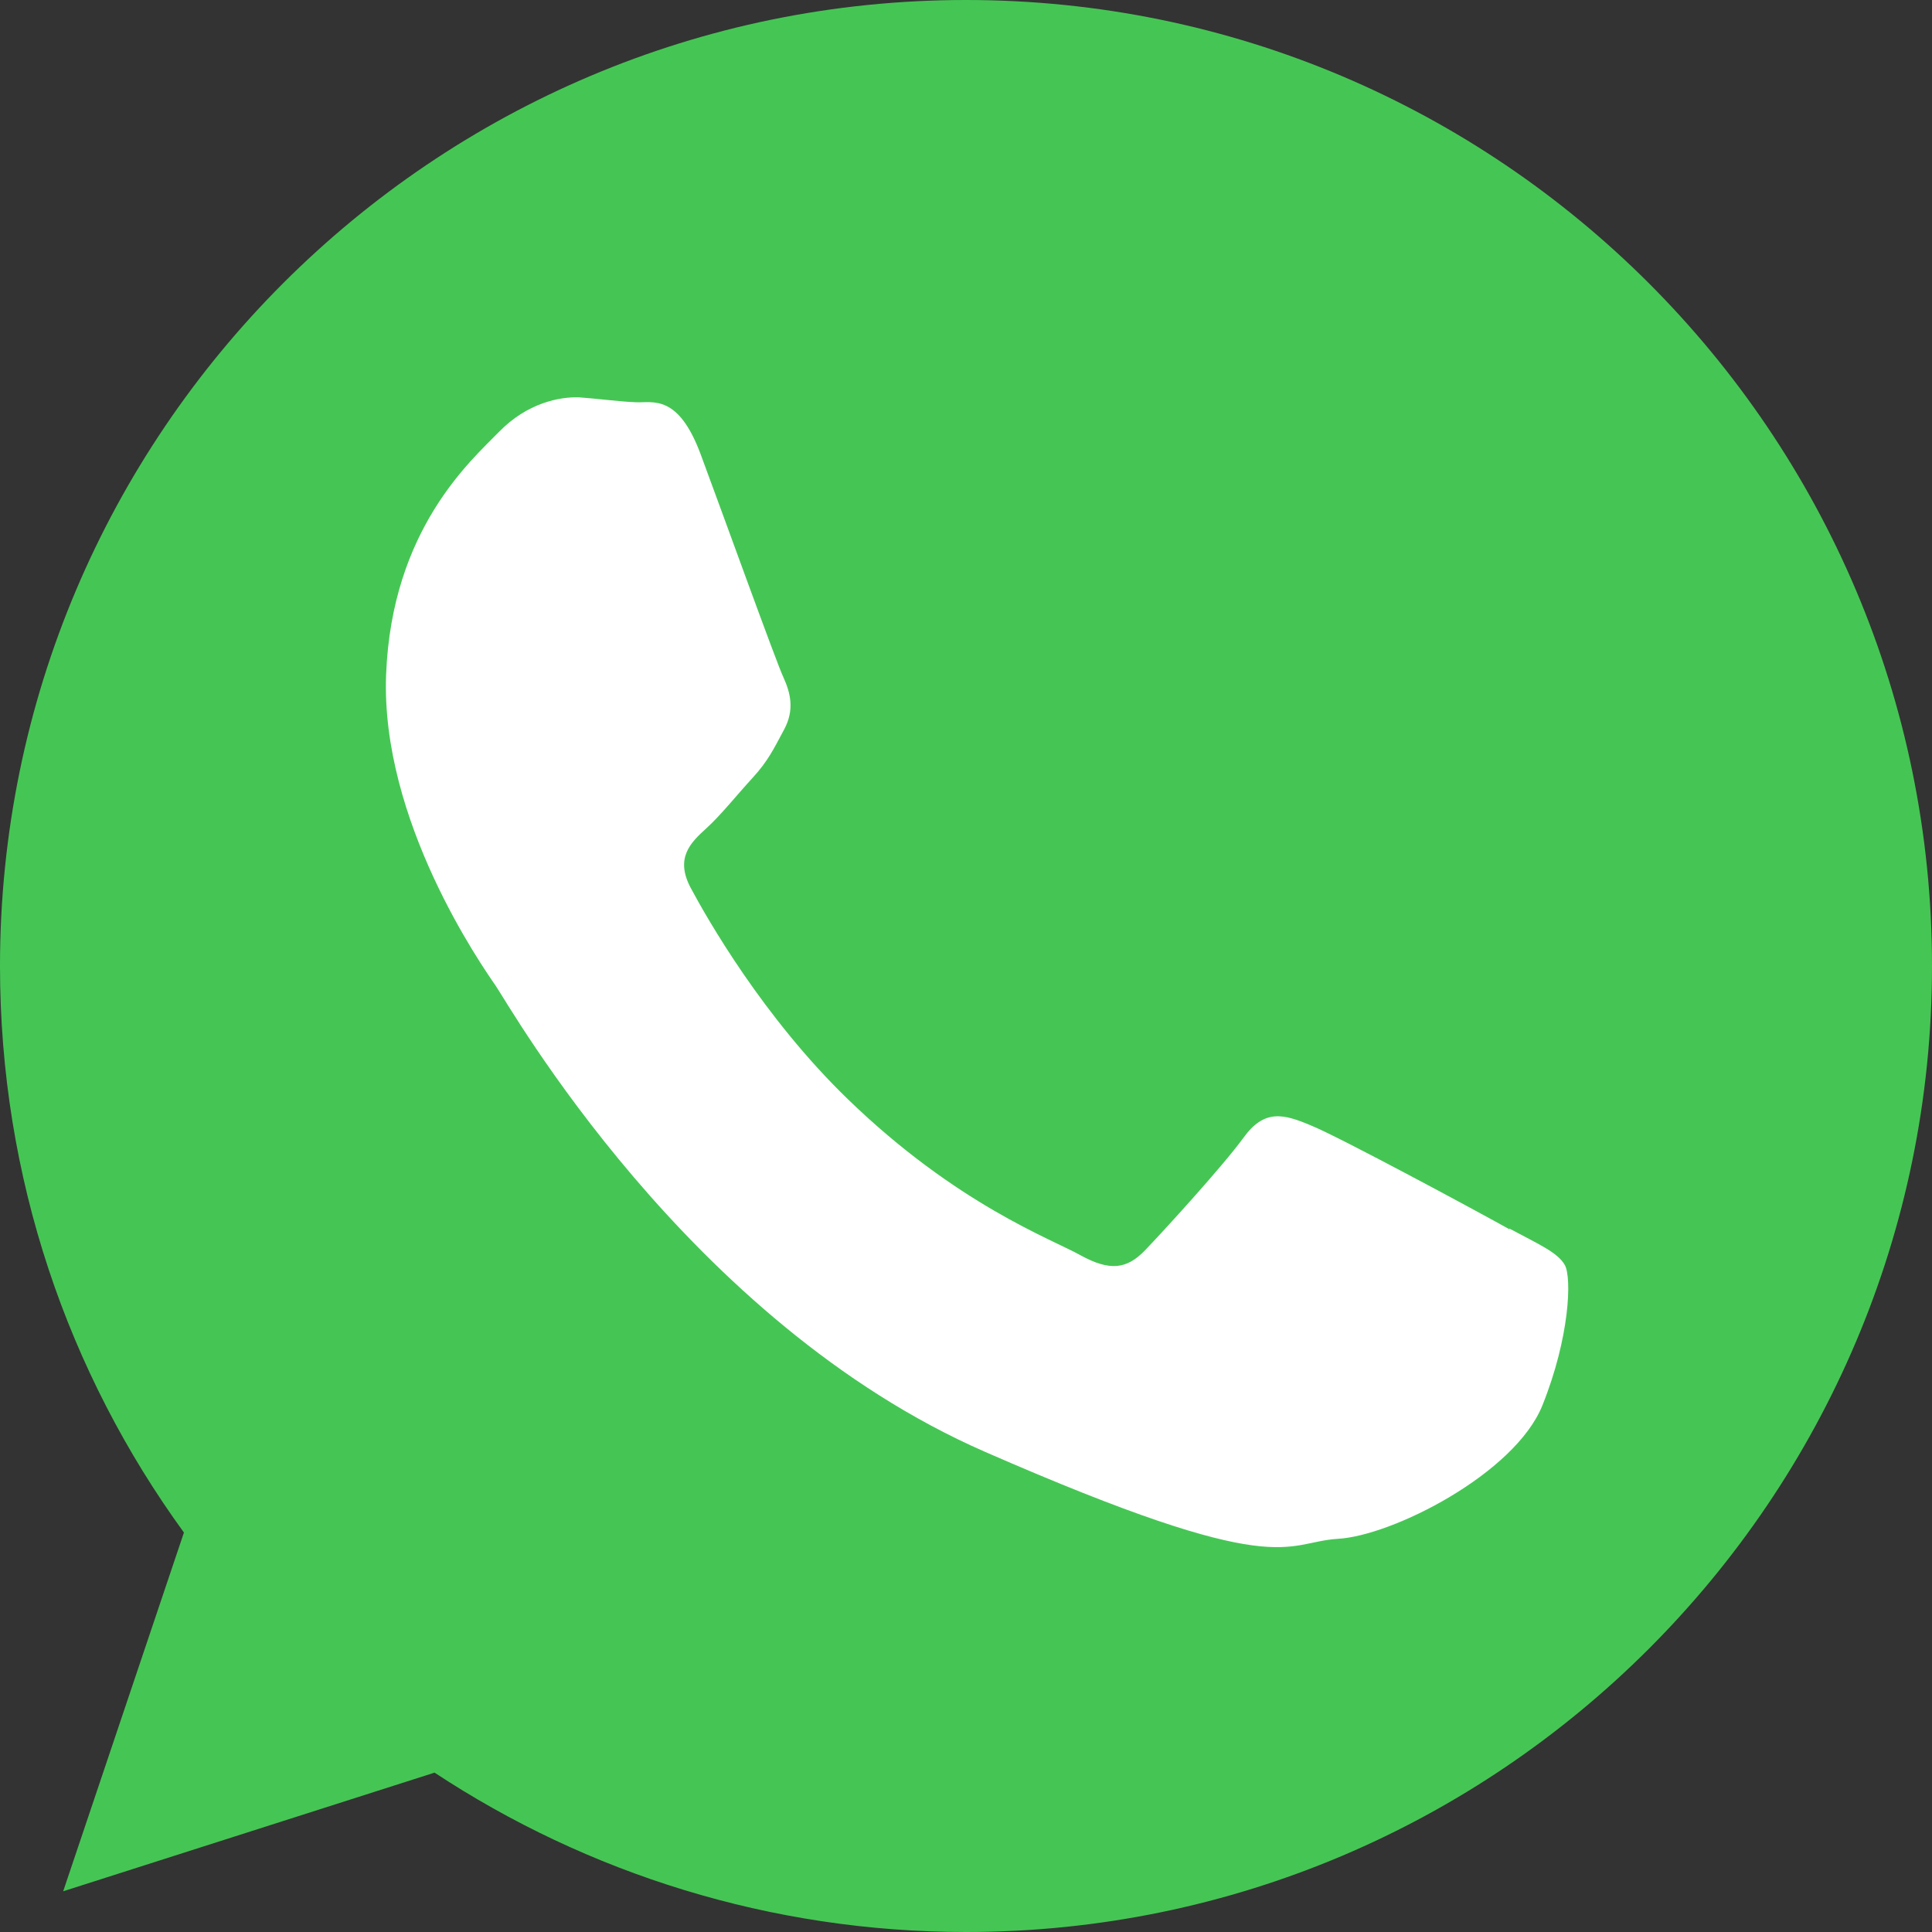
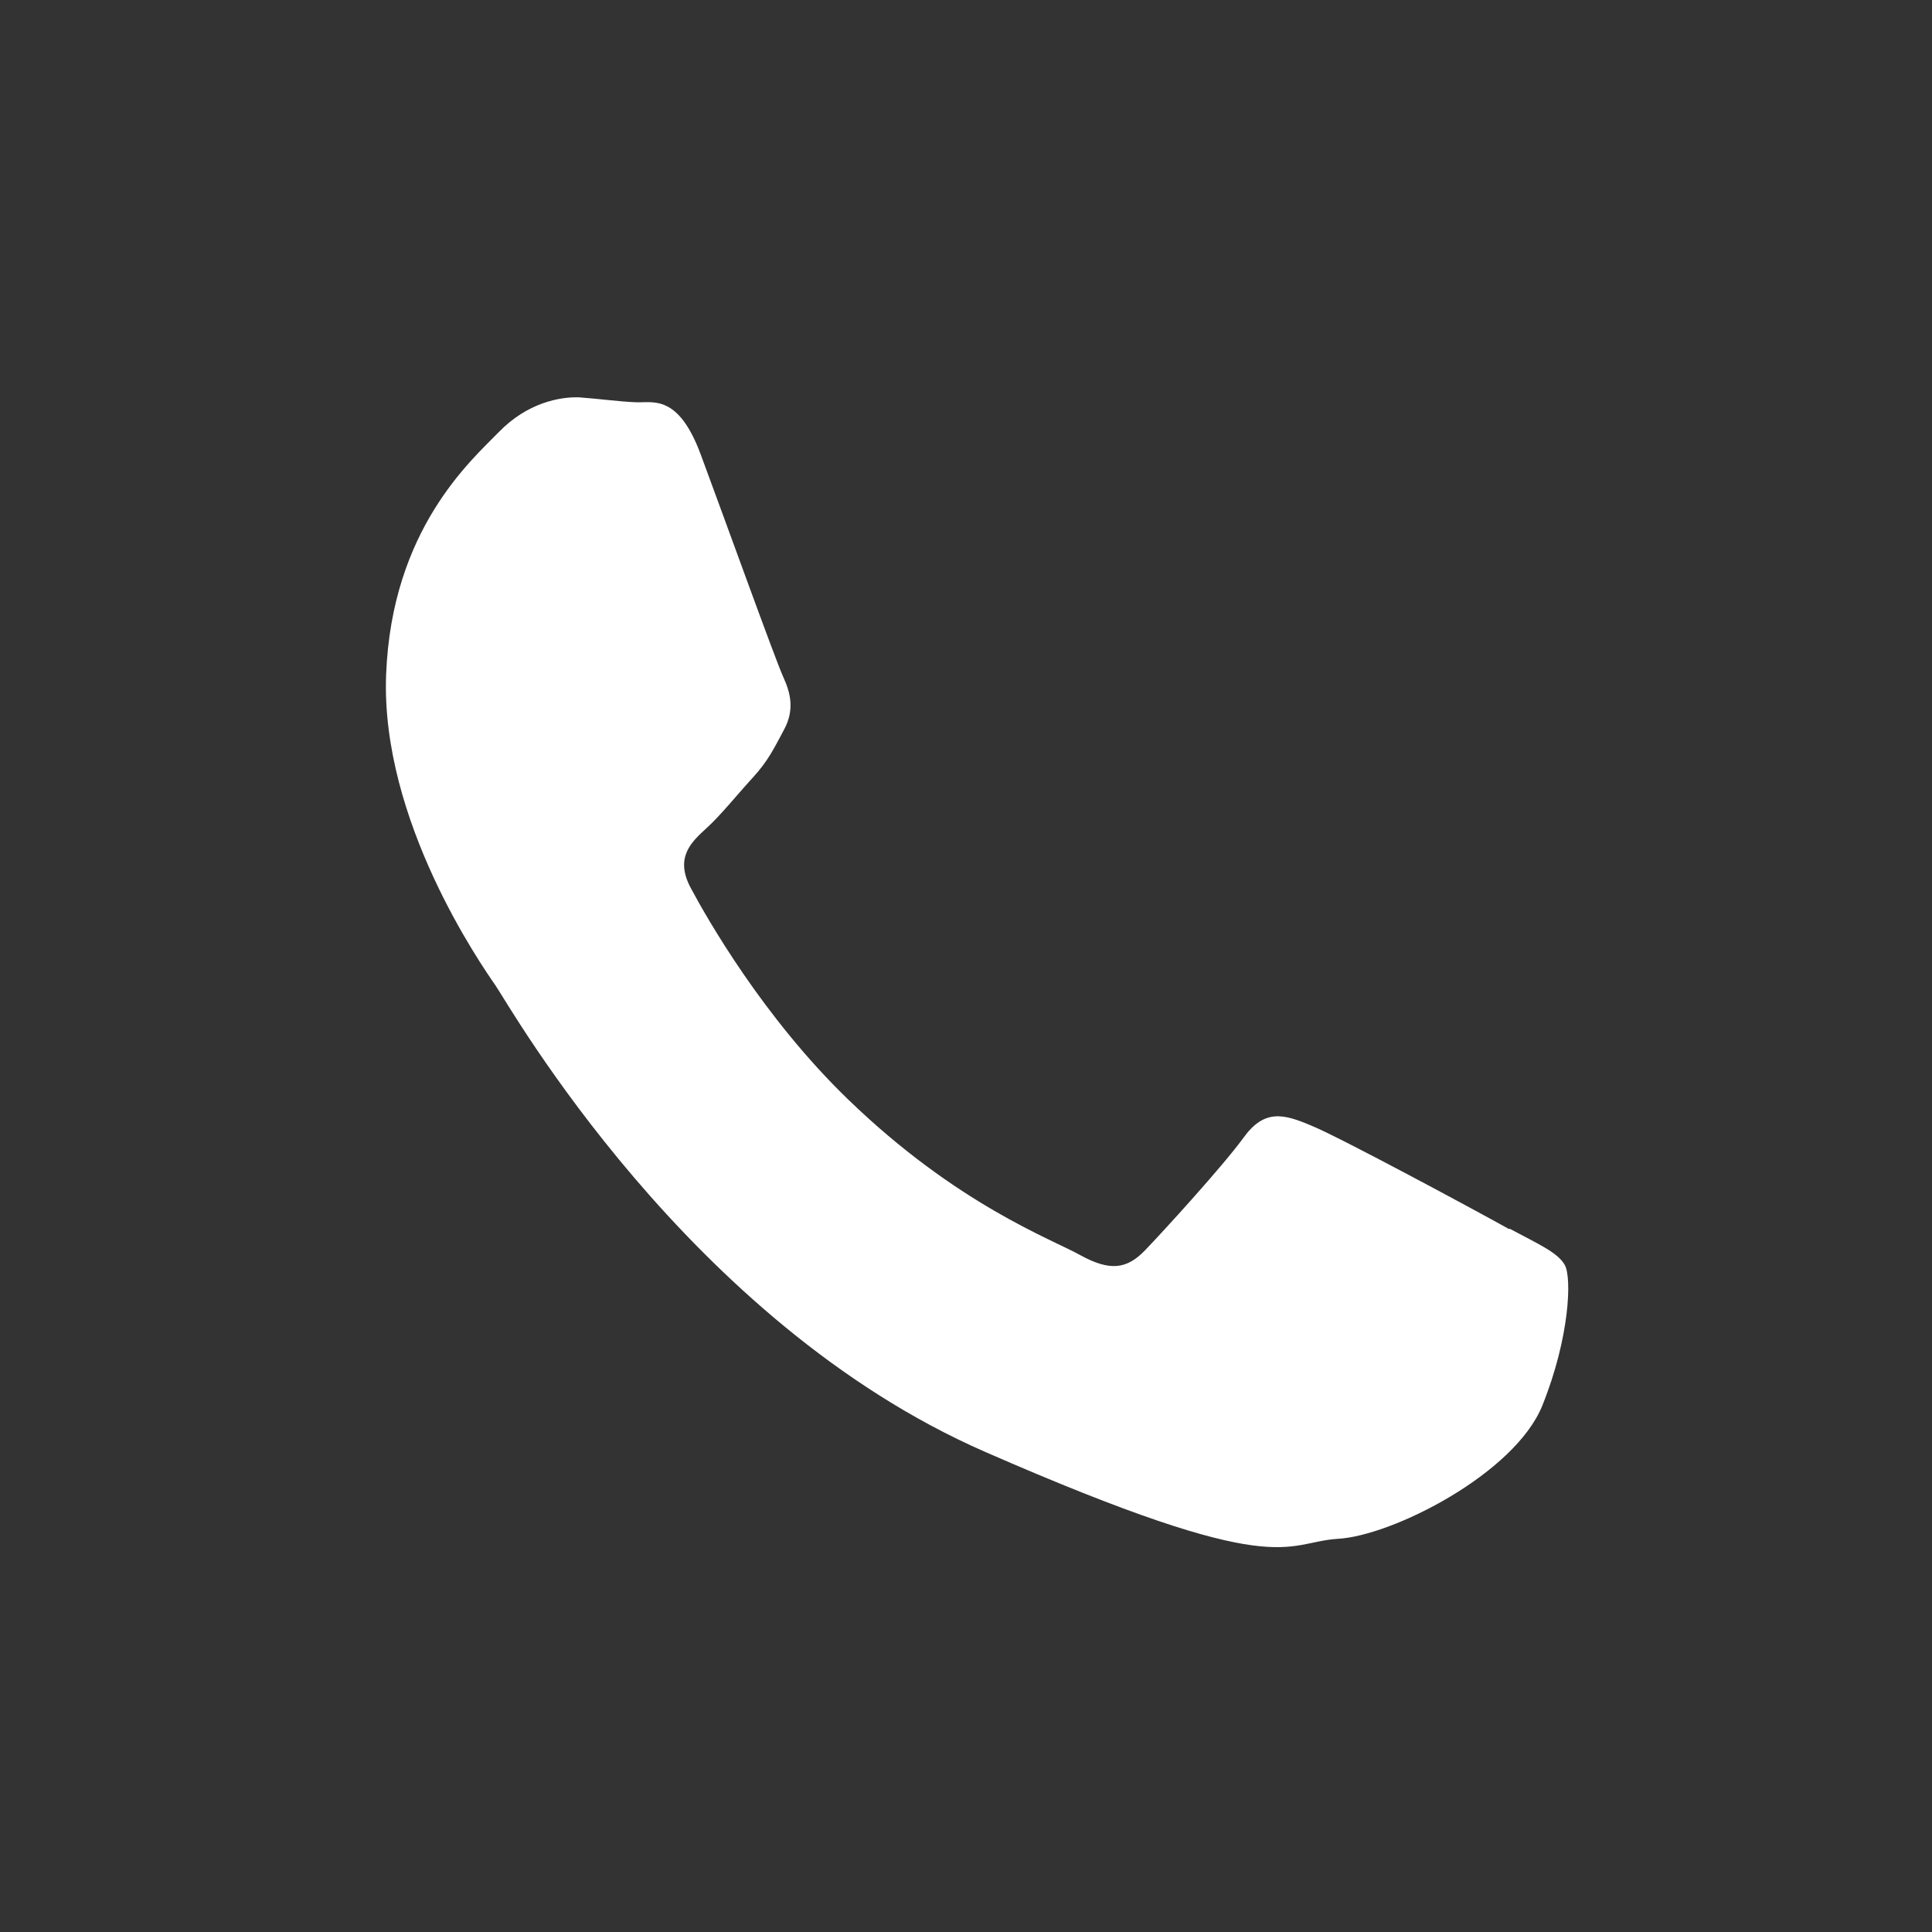
<svg xmlns="http://www.w3.org/2000/svg" xml:space="preserve" width="4.392mm" height="4.392mm" version="1.1" style="shape-rendering:geometricPrecision; text-rendering:geometricPrecision; image-rendering:optimizeQuality; fill-rule:evenodd; clip-rule:evenodd" viewBox="0 0 27.52 27.52">
  <rect x="0" y="0" width="27.52" height="27.52" fill="#333333" stroke="none" />
  <defs>
    <style type="text/css">
   
    .fil0 {fill:#45C654}
    .fil1 {fill:white}
   
  </style>
  </defs>
  <g id="Слой_x0020_1">
    <g id="_2850084103776">
-       <path class="fil0" d="M13.76 27.52c-2.79,0 -5.4,-0.84 -7.57,-2.27l-5.29 1.69 1.72 -5.11c-1.65,-2.27 -2.62,-5.05 -2.62,-8.07 0,-7.59 6.17,-13.76 13.76,-13.76 7.59,0 13.76,6.17 13.76,13.76 0,7.59 -6.17,13.76 -13.76,13.76l0 0z" />
-       <path class="fil1" d="M21.5 17.51c-0.41,-0.23 -2.45,-1.33 -2.83,-1.48 -0.38,-0.16 -0.66,-0.24 -0.96,0.18 -0.3,0.41 -1.14,1.33 -1.4,1.6 -0.26,0.27 -0.5,0.3 -0.92,0.07 -0.41,-0.23 -1.76,-0.72 -3.31,-2.22 -1.21,-1.17 -2.01,-2.58 -2.24,-3.01 -0.23,-0.43 -0,-0.65 0.22,-0.85 0.2,-0.18 0.44,-0.48 0.66,-0.72 0.22,-0.24 0.3,-0.41 0.45,-0.69 0.15,-0.28 0.09,-0.52 -0.01,-0.74 -0.1,-0.21 -0.86,-2.32 -1.18,-3.18 -0.32,-0.86 -0.68,-0.73 -0.92,-0.74 -0.25,-0.01 -0.53,-0.05 -0.81,-0.07 -0.28,-0.01 -0.74,0.08 -1.14,0.49 -0.4,0.41 -1.53,1.39 -1.61,3.46 -0.08,2.08 1.36,4.14 1.56,4.43 0.2,0.29 2.74,4.79 6.97,6.64 4.23,1.85 4.25,1.29 5.02,1.24 0.78,-0.04 2.53,-0.93 2.92,-1.9 0.39,-0.97 0.42,-1.82 0.32,-2 -0.1,-0.18 -0.38,-0.3 -0.79,-0.52l0 0z" />
+       <path class="fil1" d="M21.5 17.51c-0.41,-0.23 -2.45,-1.33 -2.83,-1.48 -0.38,-0.16 -0.66,-0.24 -0.96,0.18 -0.3,0.41 -1.14,1.33 -1.4,1.6 -0.26,0.27 -0.5,0.3 -0.92,0.07 -0.41,-0.23 -1.76,-0.72 -3.31,-2.22 -1.21,-1.17 -2.01,-2.58 -2.24,-3.01 -0.23,-0.43 -0,-0.65 0.22,-0.85 0.2,-0.18 0.44,-0.48 0.66,-0.72 0.22,-0.24 0.3,-0.41 0.45,-0.69 0.15,-0.28 0.09,-0.52 -0.01,-0.74 -0.1,-0.21 -0.86,-2.32 -1.18,-3.18 -0.32,-0.86 -0.68,-0.73 -0.92,-0.74 -0.25,-0.01 -0.53,-0.05 -0.81,-0.07 -0.28,-0.01 -0.74,0.08 -1.14,0.49 -0.4,0.41 -1.53,1.39 -1.61,3.46 -0.08,2.08 1.36,4.14 1.56,4.43 0.2,0.29 2.74,4.79 6.97,6.64 4.23,1.85 4.25,1.29 5.02,1.24 0.78,-0.04 2.53,-0.93 2.92,-1.9 0.39,-0.97 0.42,-1.82 0.32,-2 -0.1,-0.18 -0.38,-0.3 -0.79,-0.52z" />
    </g>
  </g>
</svg>